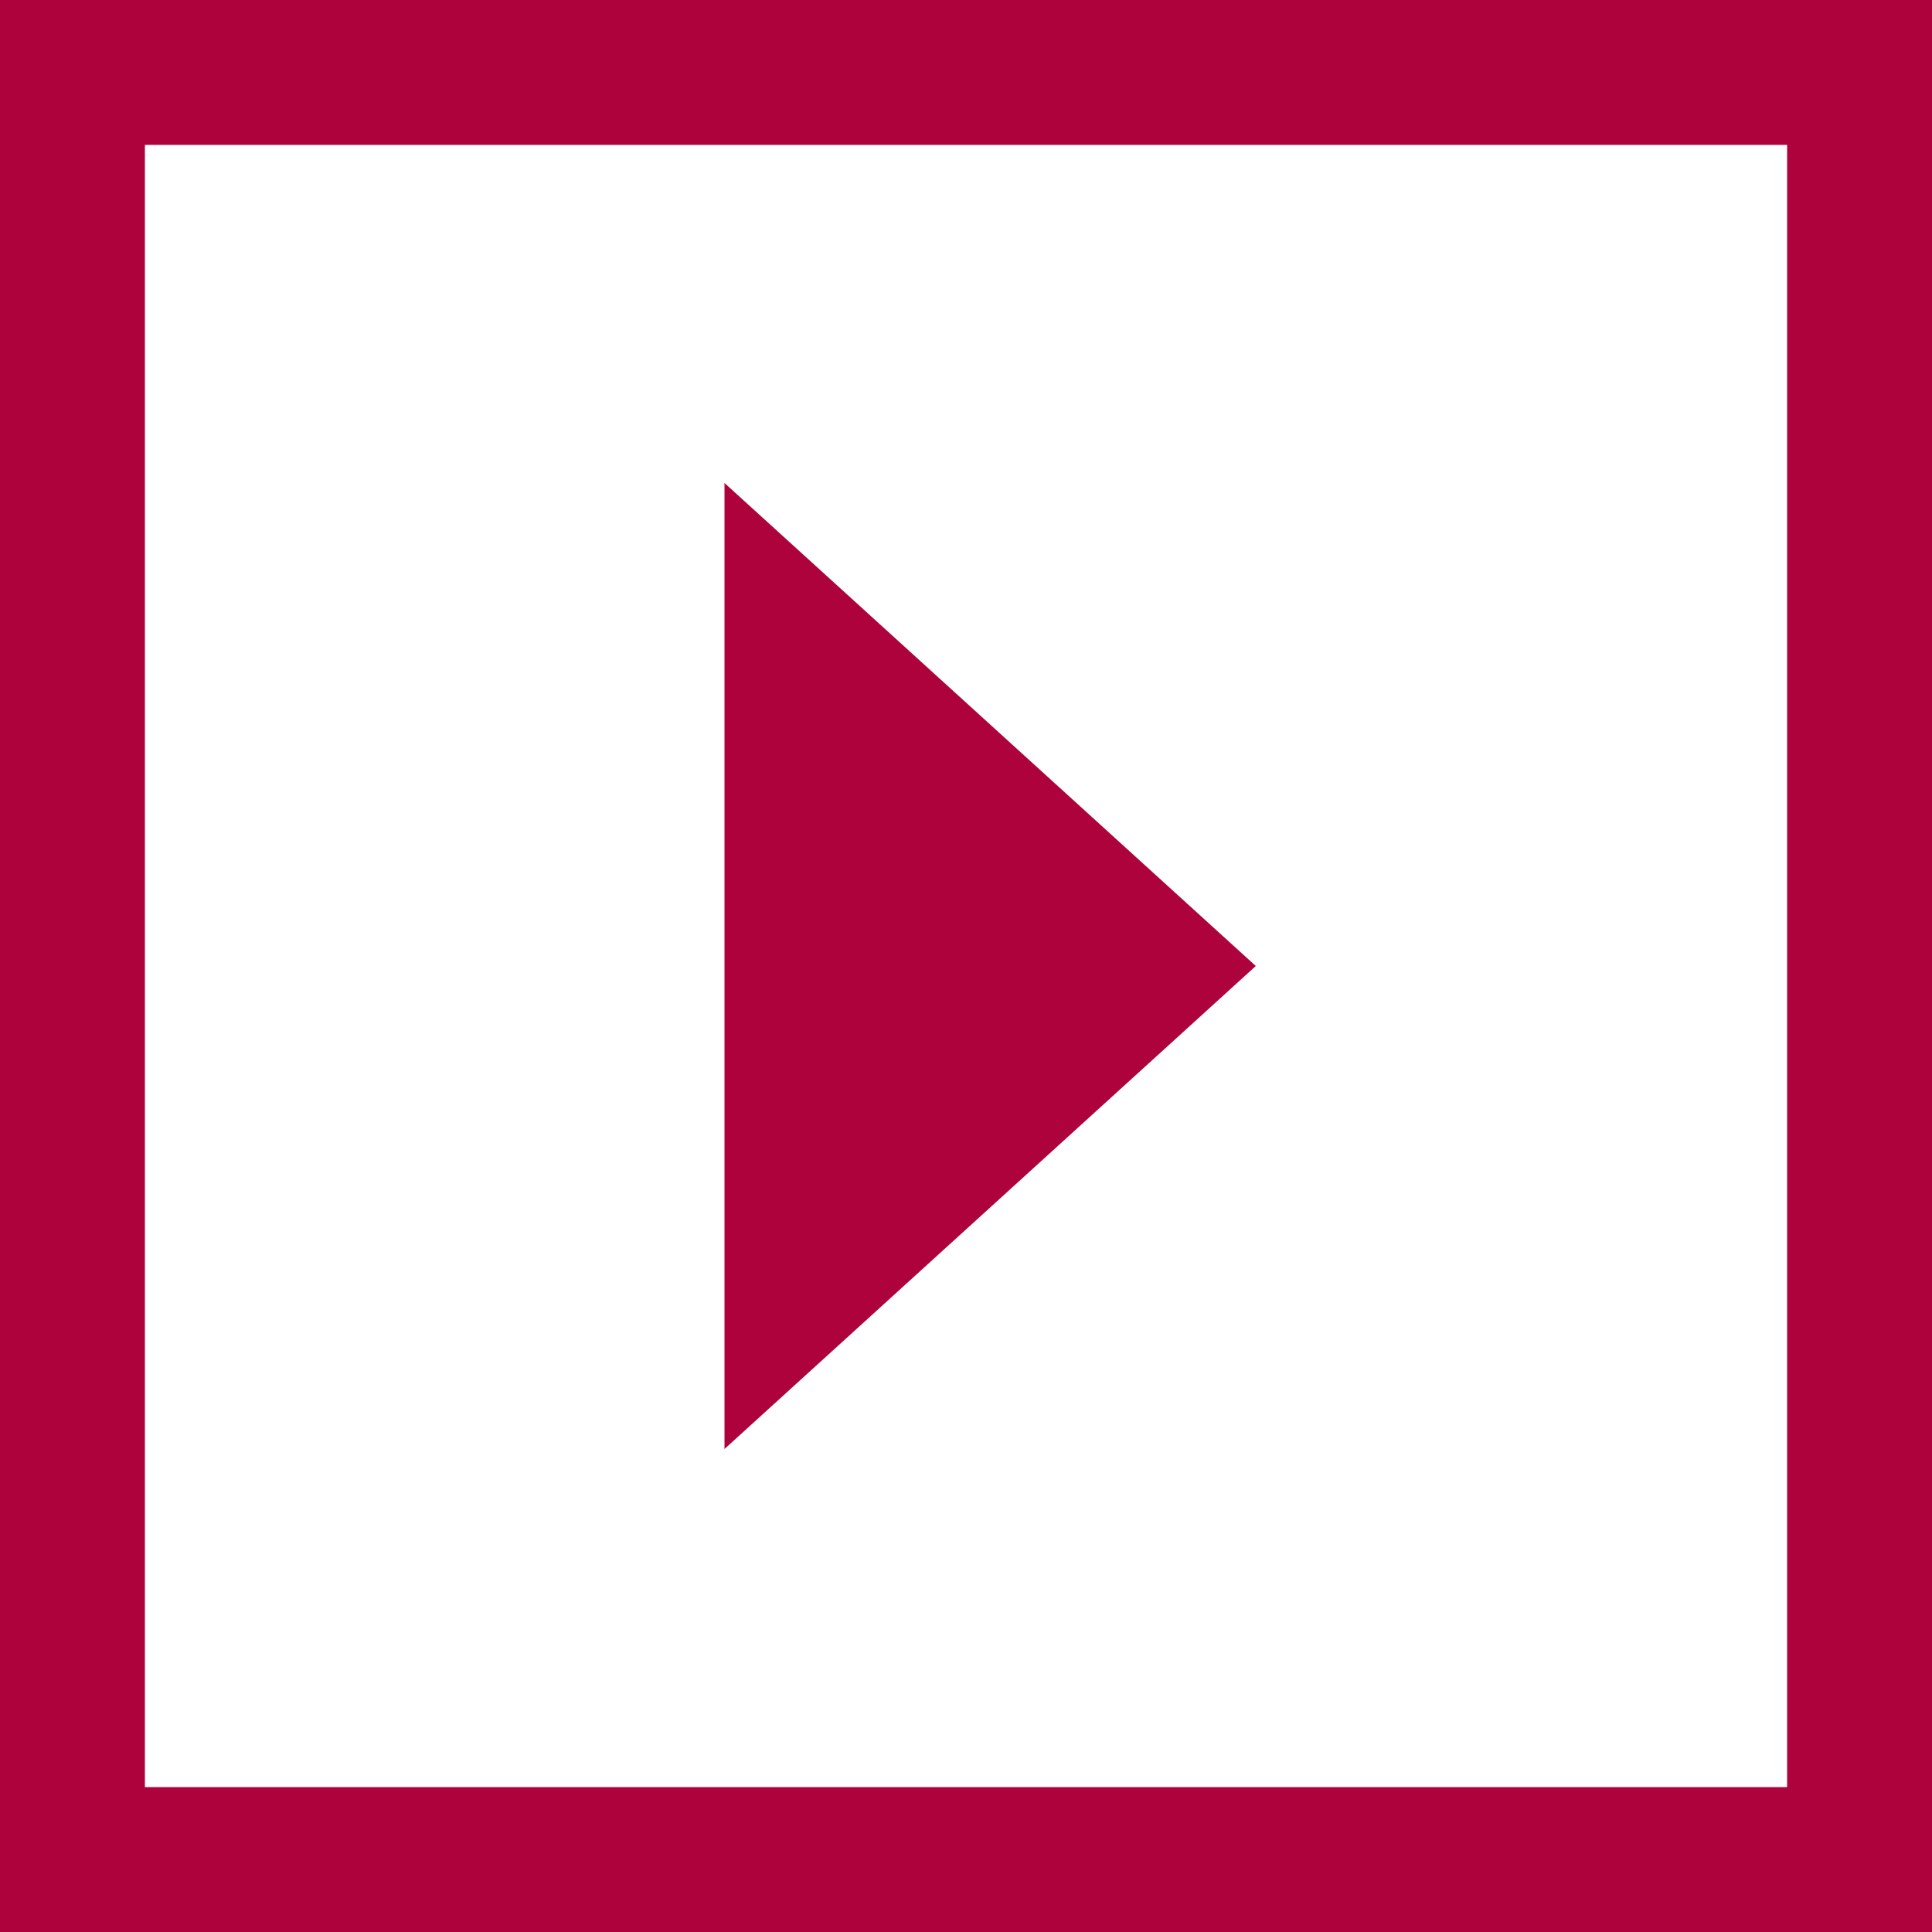
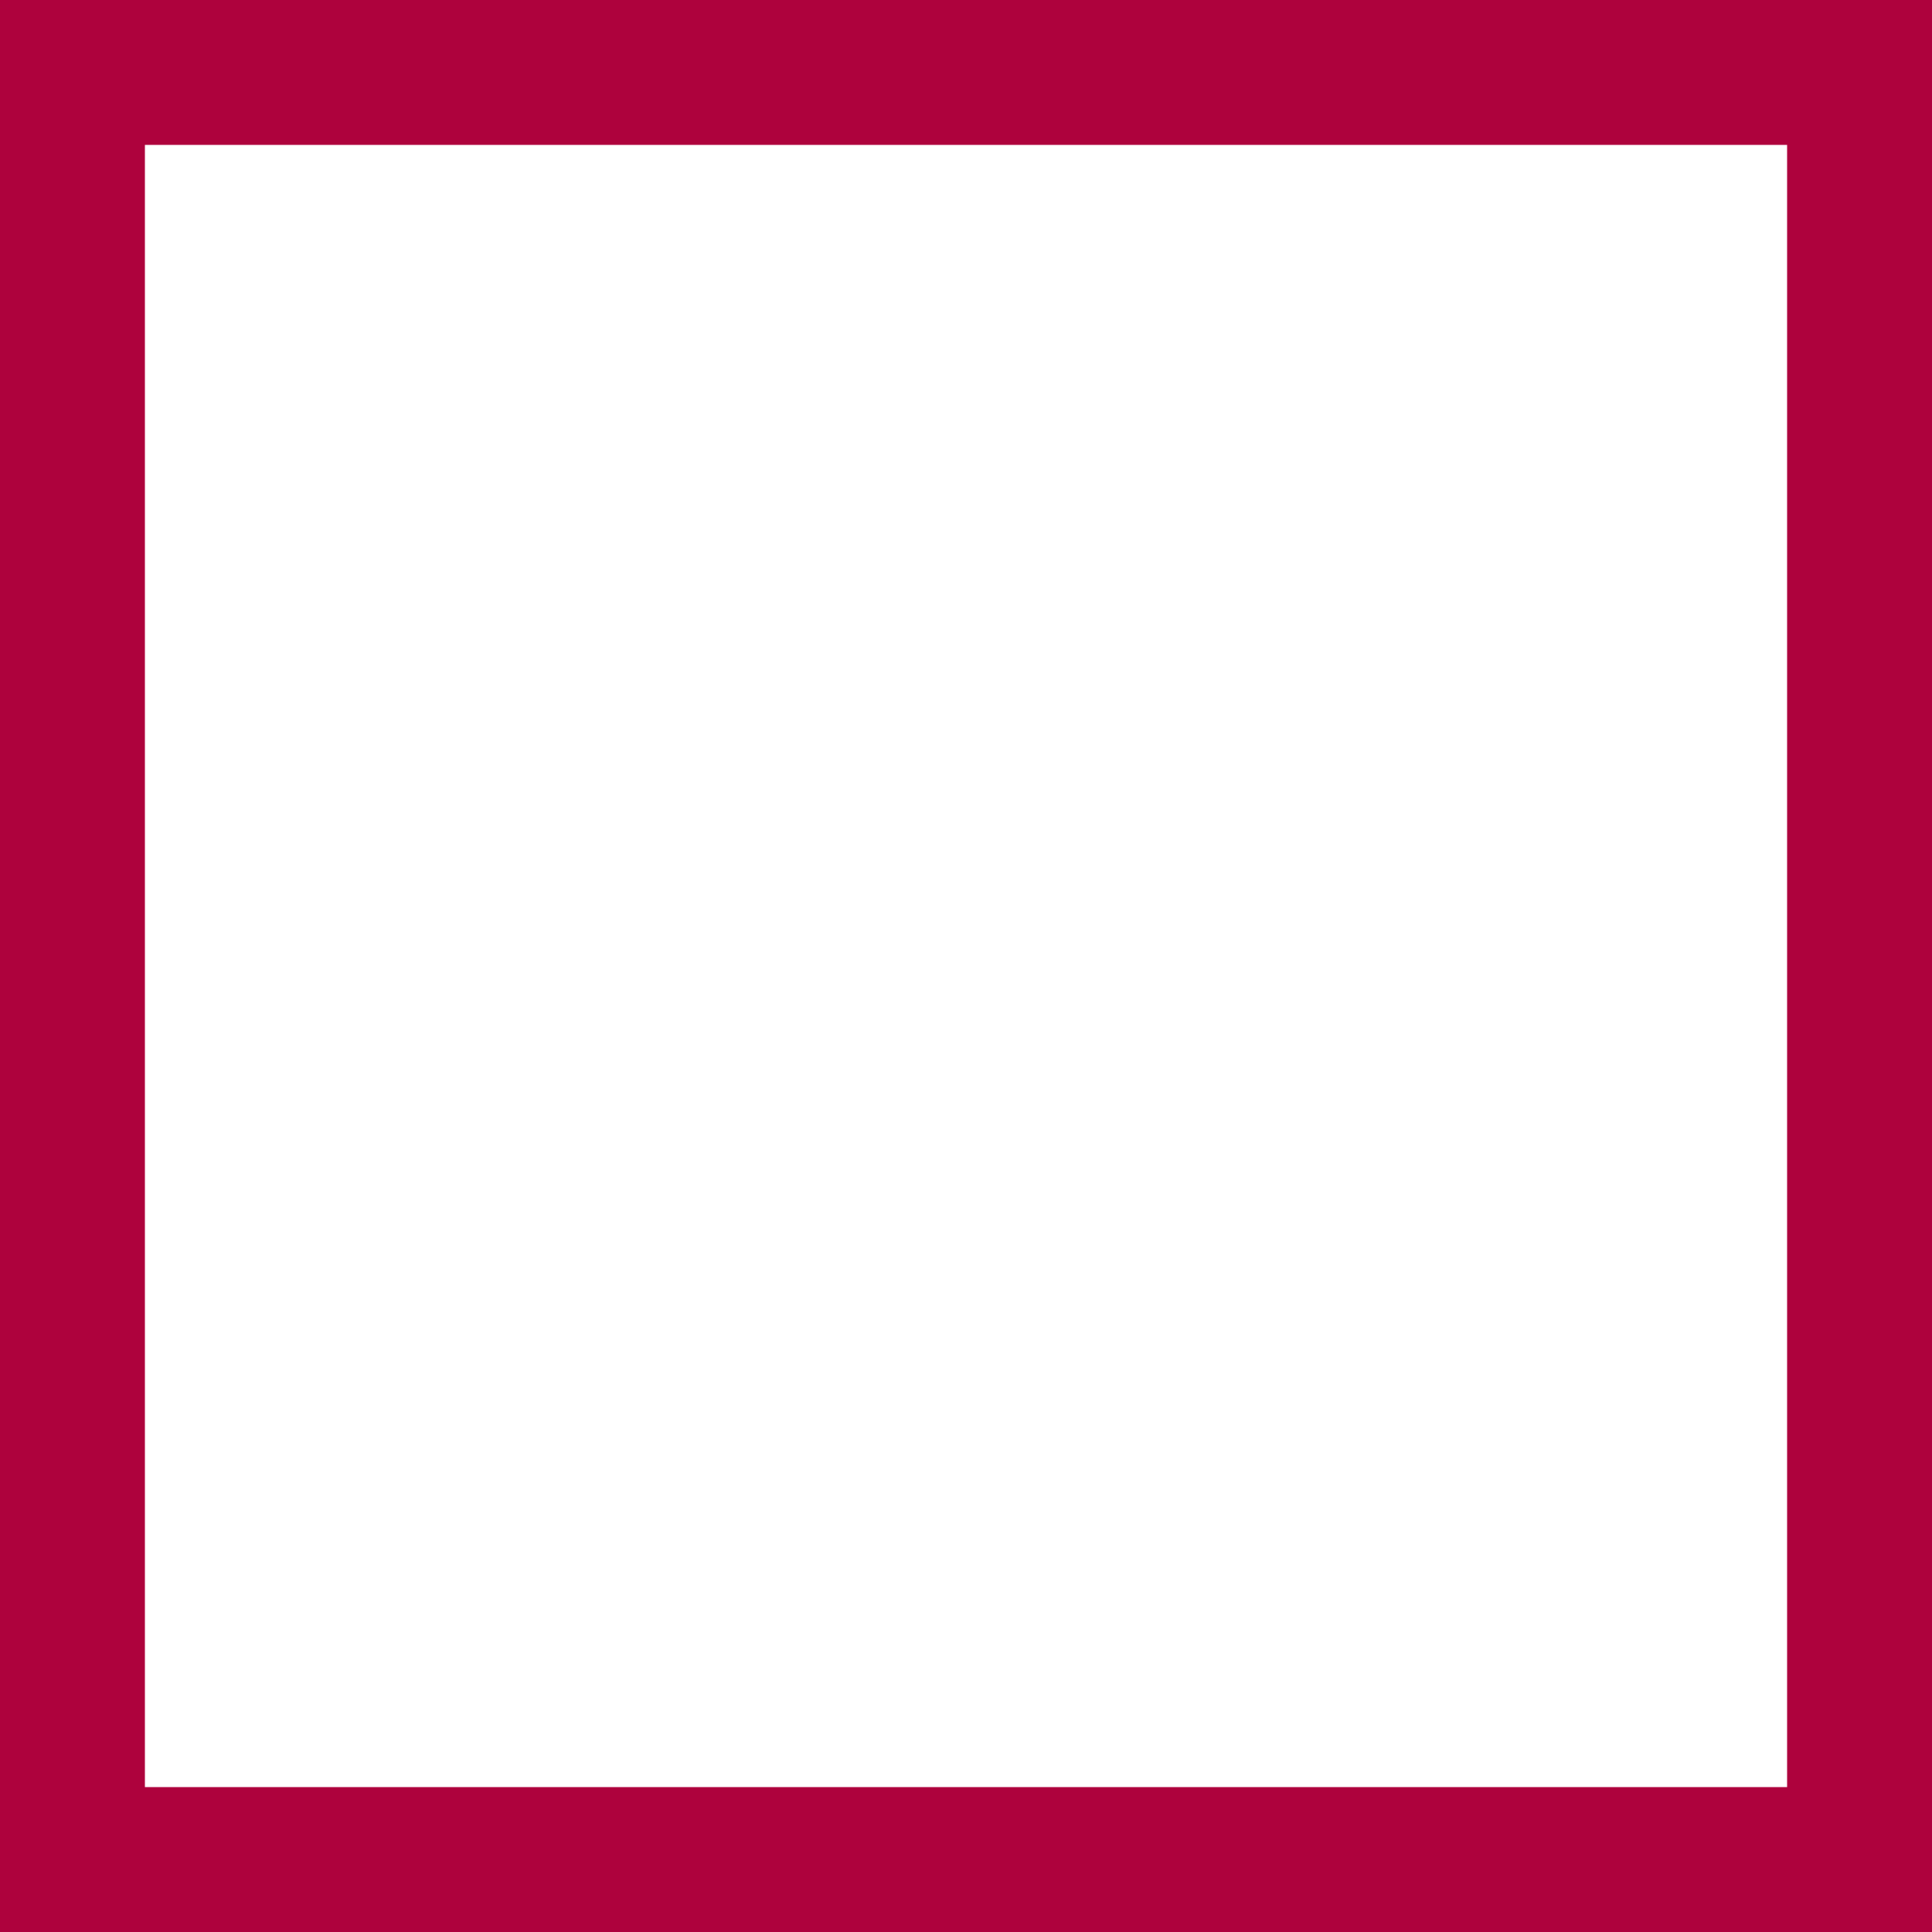
<svg xmlns="http://www.w3.org/2000/svg" width="40px" height="40px" viewBox="0 0 40 40" version="1.1">
  <title>Group 11</title>
  <desc>Created with Sketch.</desc>
  <defs />
  <g id="Desktop" stroke="none" stroke-width="1" fill="none" fill-rule="evenodd">
    <g id="kulturas-dati-style-guide" transform="translate(-72, -3319)" fill="#AE023D">
      <g id="Group-9" transform="translate(52, 3219)">
        <g id="Group-11" transform="translate(20, 100)">
          <g id="audio-play-icon">
            <path d="M3,3 L3,37 L37,37 L37,3 L3,3 Z M0,0 L40,0 L40,40 L0,40 L0,0 Z" id="Rectangle" fill-rule="nonzero" />
-             <polygon id="Triangle-Copy" fill-rule="evenodd" transform="translate(20.5, 20) rotate(90) translate(-20.5, -20) " points="20.5 14.5 30.5 25.5 10.5 25.5" />
          </g>
        </g>
      </g>
    </g>
  </g>
</svg>